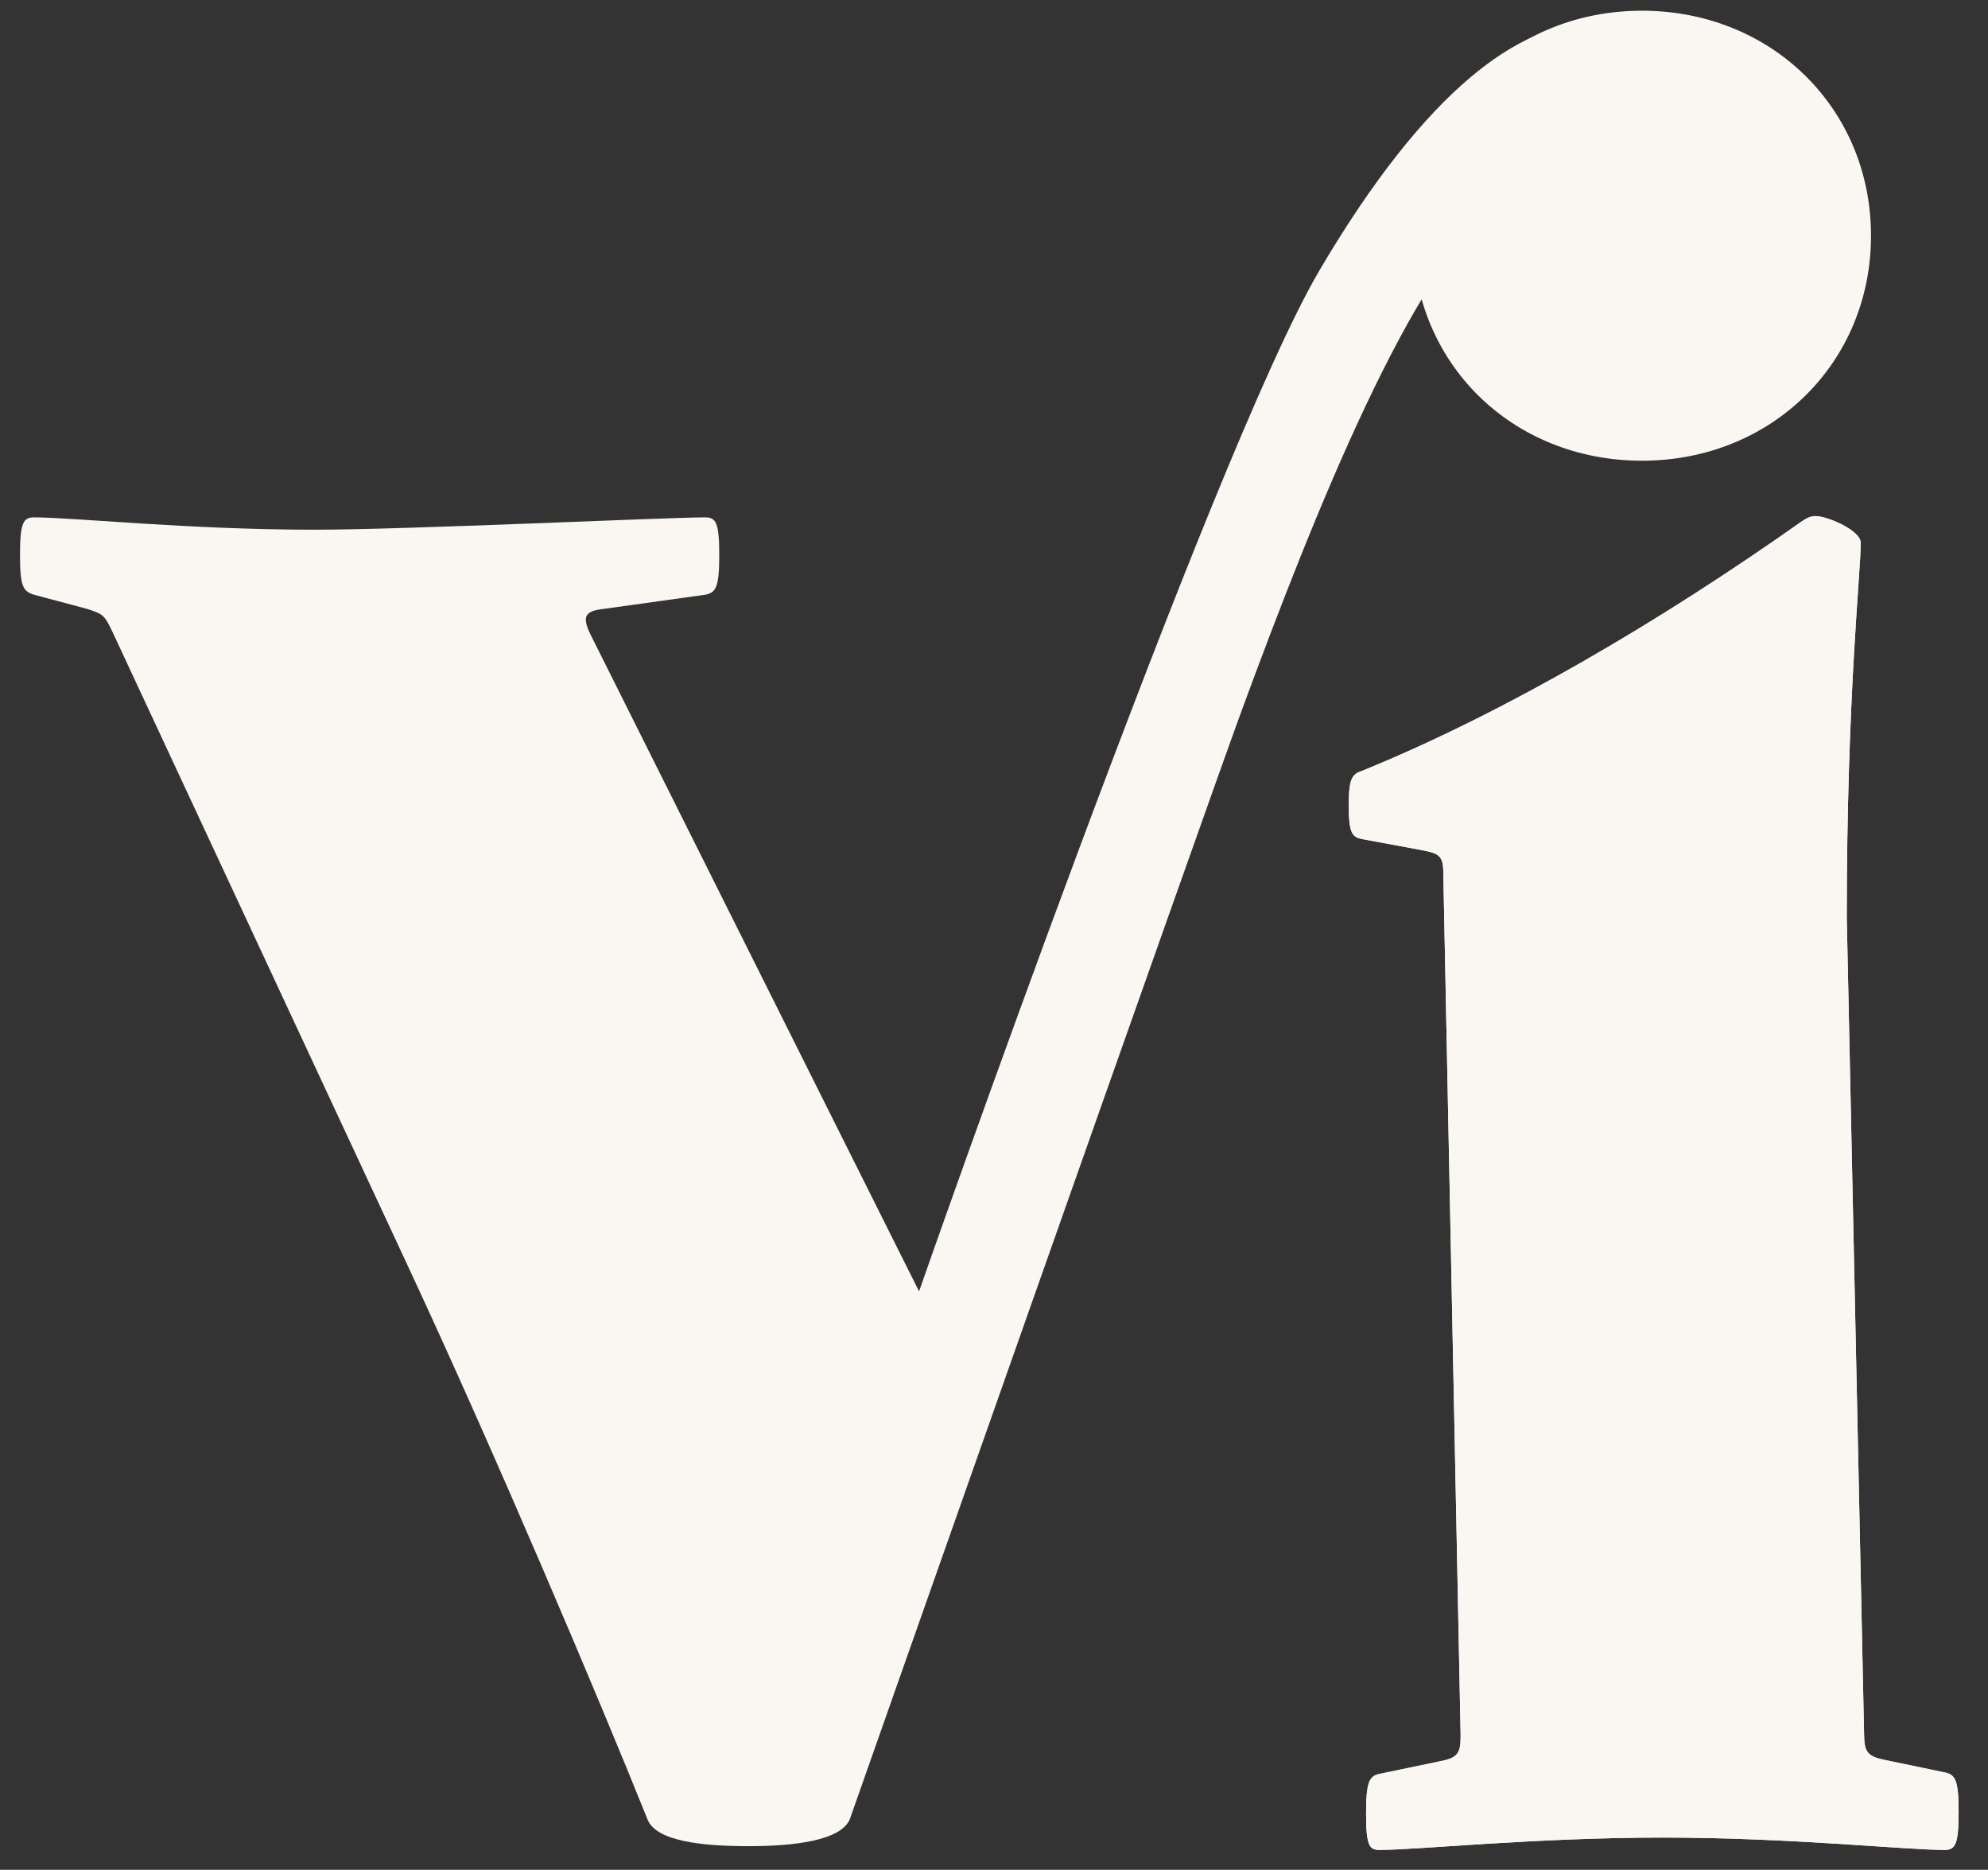
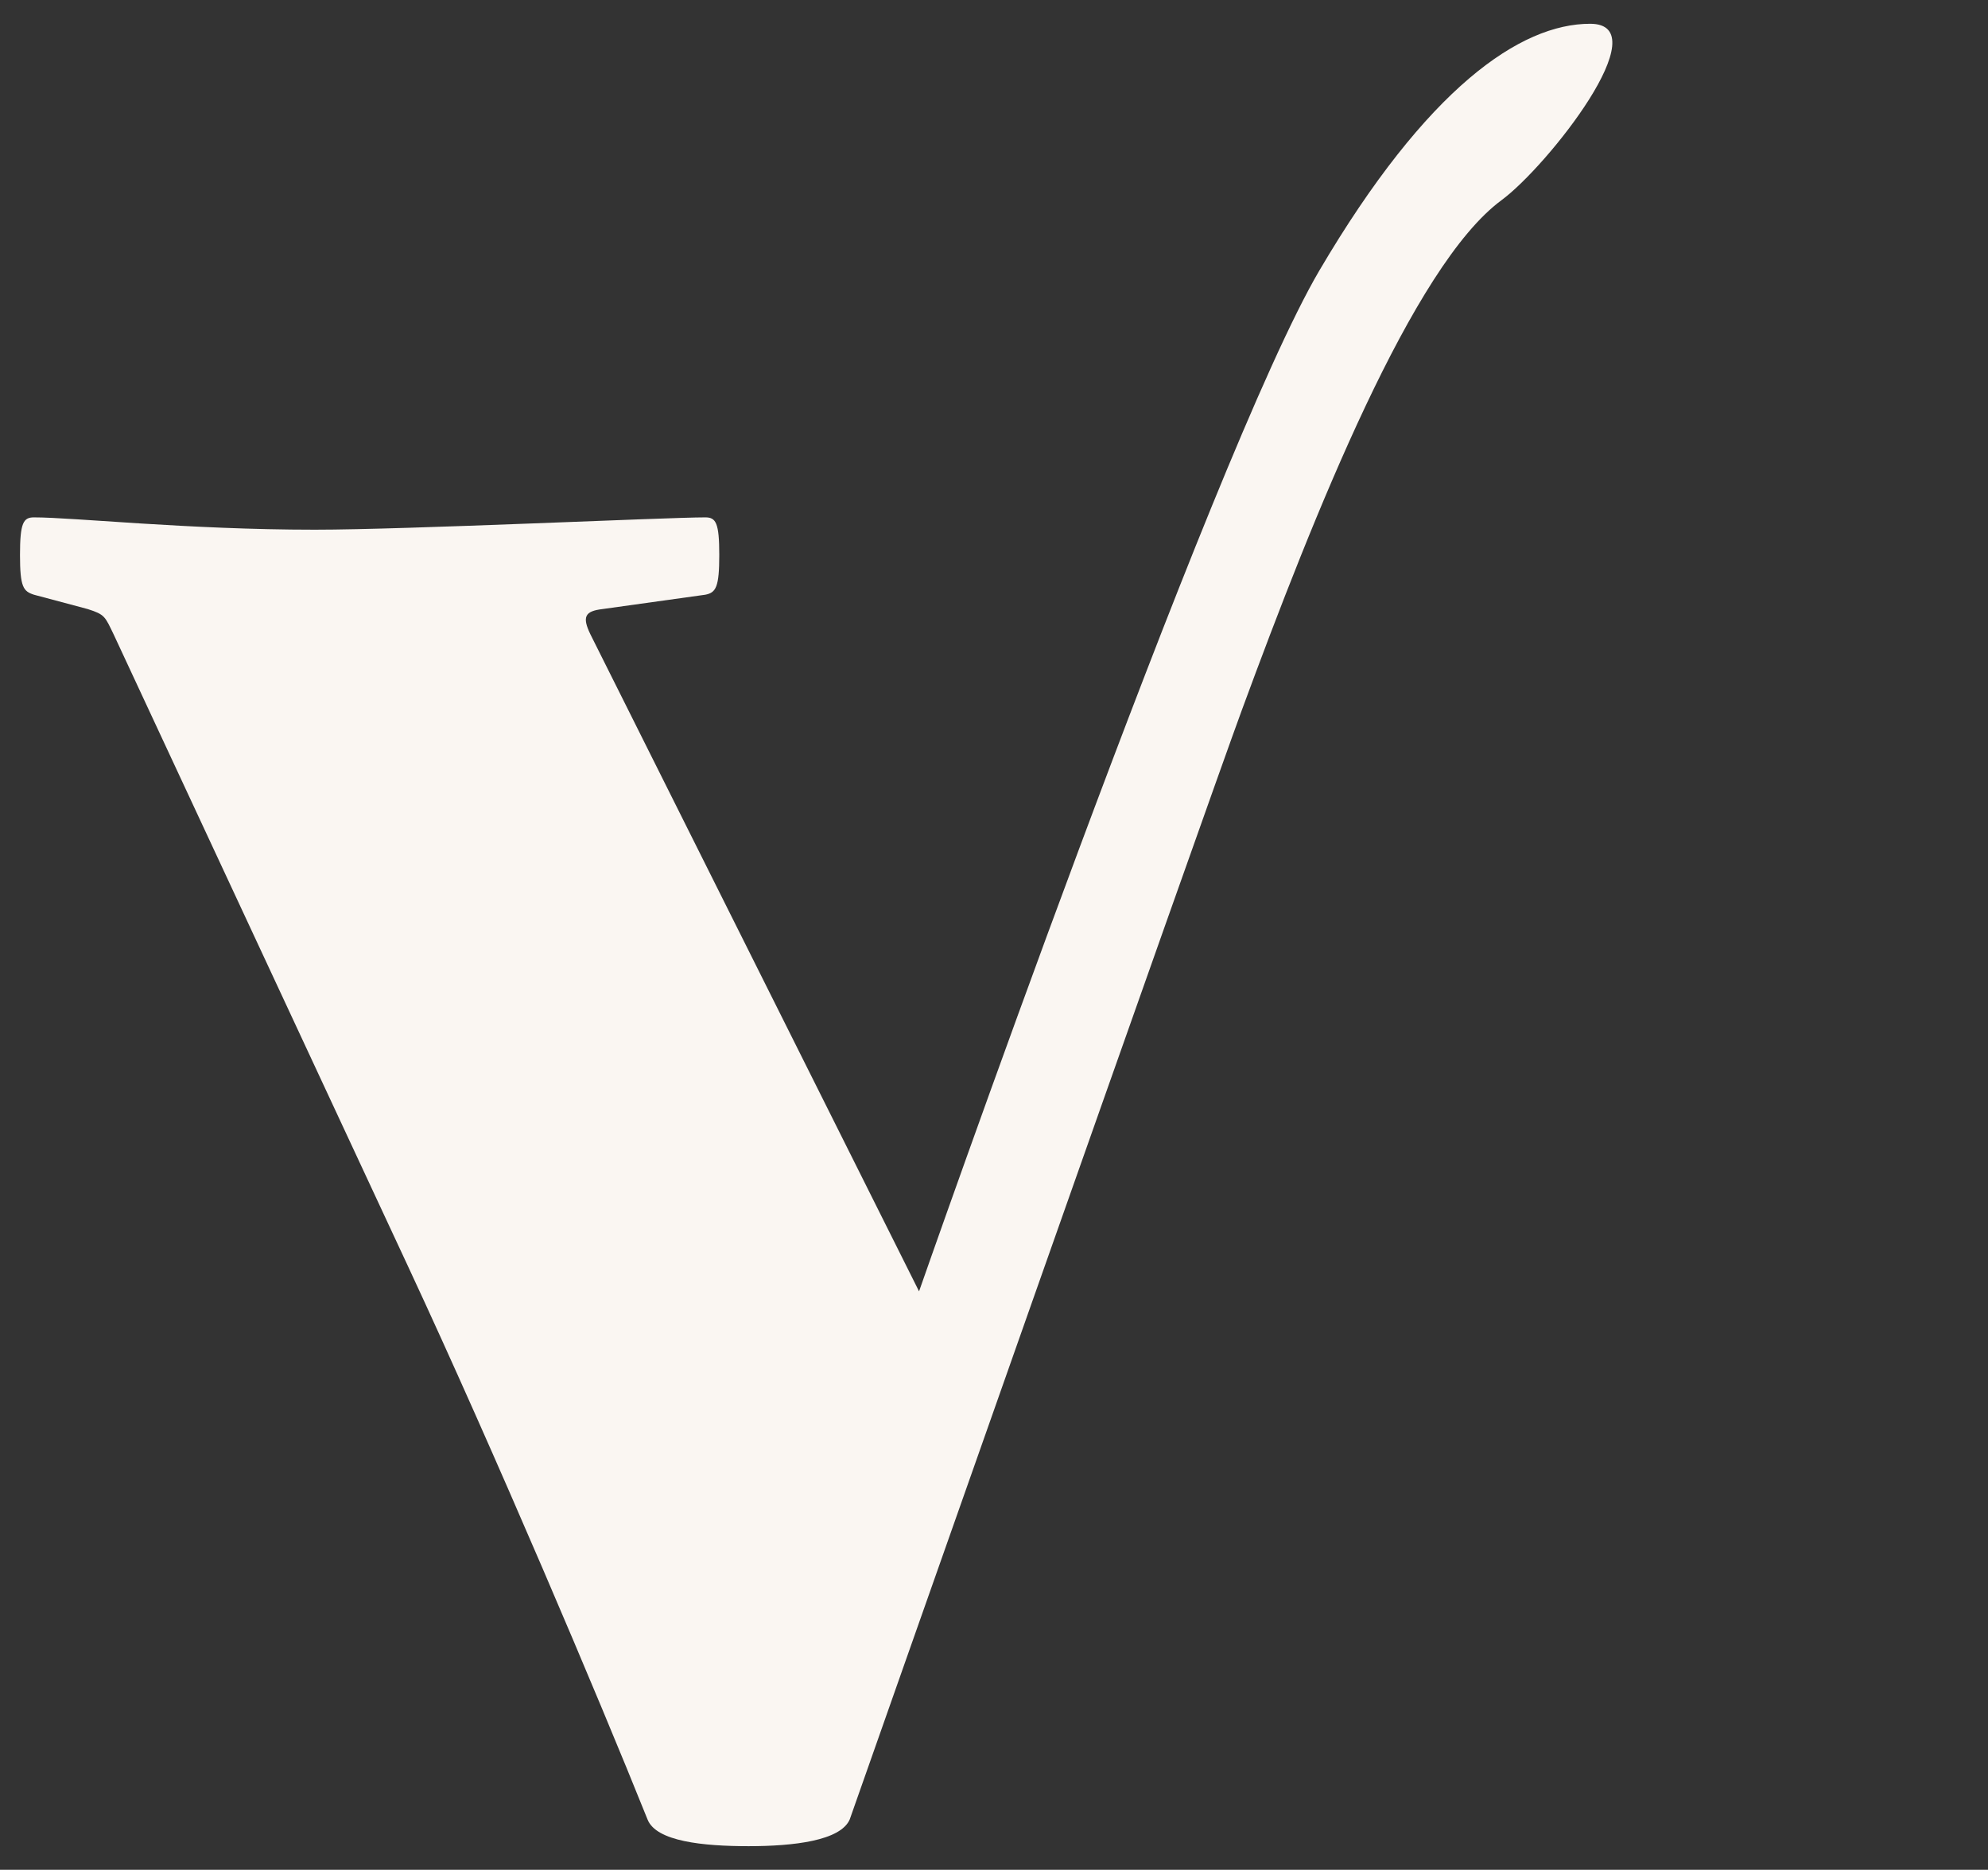
<svg xmlns="http://www.w3.org/2000/svg" width="67" height="63" viewBox="0 0 67 63" fill="none">
  <rect x="0" y="0" width="67" height="63" fill="#333333" stroke="none" />
-   <path d="M46.489 62.33C47.791 62.33 51.739 61.914 56.047 61.914C60.355 61.914 64.192 62.33 65.538 62.33C65.897 62.33 66.01 62.145 66.01 61.059C66.01 59.973 65.897 59.788 65.538 59.719L63.541 59.303C62.958 59.187 62.824 59.048 62.824 58.447L62.24 30.91C62.24 23.444 62.711 19.307 62.711 18.29C62.711 17.874 61.59 17.389 61.186 17.389C61.006 17.389 60.894 17.458 60.714 17.574C56.003 20.902 50.752 23.999 45.928 25.964C45.569 26.079 45.457 26.218 45.457 27.119C45.457 28.09 45.569 28.206 45.928 28.275L47.925 28.645C48.508 28.76 48.643 28.83 48.643 29.43L49.227 58.494C49.227 59.095 49.114 59.233 48.508 59.349L46.512 59.765C46.153 59.834 46.04 60.019 46.04 61.105C46.04 62.192 46.153 62.33 46.489 62.33Z" fill="#FAF6F2" />
-   <path d="M46.489 62.33C47.791 62.33 51.739 61.914 56.047 61.914C60.355 61.914 64.192 62.33 65.538 62.33C65.897 62.33 66.01 62.145 66.01 61.059C66.01 59.973 65.897 59.788 65.538 59.719L63.541 59.303C62.958 59.187 62.824 59.048 62.824 58.447L62.24 30.91C62.24 23.444 62.711 19.307 62.711 18.29C62.711 17.874 61.59 17.389 61.186 17.389C61.006 17.389 60.894 17.458 60.714 17.574C56.003 20.902 50.752 23.999 45.928 25.964C45.569 26.079 45.457 26.218 45.457 27.119C45.457 28.09 45.569 28.206 45.928 28.275L47.925 28.645C48.508 28.76 48.643 28.83 48.643 29.43L49.227 58.494C49.227 59.095 49.114 59.233 48.508 59.349L46.512 59.765C46.153 59.834 46.04 60.019 46.04 61.105C46.04 62.192 46.153 62.33 46.489 62.33Z" fill="#FAF6F2" />
  <path d="M19.899 21.375L30.974 43.51C30.974 43.51 40.839 15.278 44.466 9.114C48.093 2.95 51.244 0.801 53.591 0.801C55.938 0.801 52.157 5.601 50.604 6.745C47.617 8.947 44.289 17.313 41.856 23.917C40.639 27.219 28.637 61.305 28.637 61.305C28.323 62.02 26.752 62.204 25.23 62.204C23.686 62.204 22.115 62.043 21.824 61.305C20.168 57.178 16.699 48.994 13.767 42.7L3.83 21.375C3.539 20.775 3.539 20.706 2.957 20.522L1.144 20.038C0.786 19.922 0.674 19.784 0.674 18.7C0.674 17.617 0.786 17.432 1.144 17.432C2.487 17.432 6.314 17.847 10.611 17.847C13.722 17.847 22.428 17.432 23.771 17.432C24.129 17.432 24.241 17.617 24.241 18.7C24.241 19.784 24.129 19.968 23.771 20.038L20.302 20.522C19.72 20.591 19.608 20.775 19.899 21.375Z" fill="#FAF6F2" />
-   <path d="M63.057 7.942C63.057 12.241 59.692 15.523 55.339 15.523C50.964 15.523 47.621 12.241 47.621 7.942C47.621 3.643 50.986 0.361 55.339 0.361C59.692 0.361 63.057 3.643 63.057 7.942Z" fill="#FAF6F2" />
</svg>